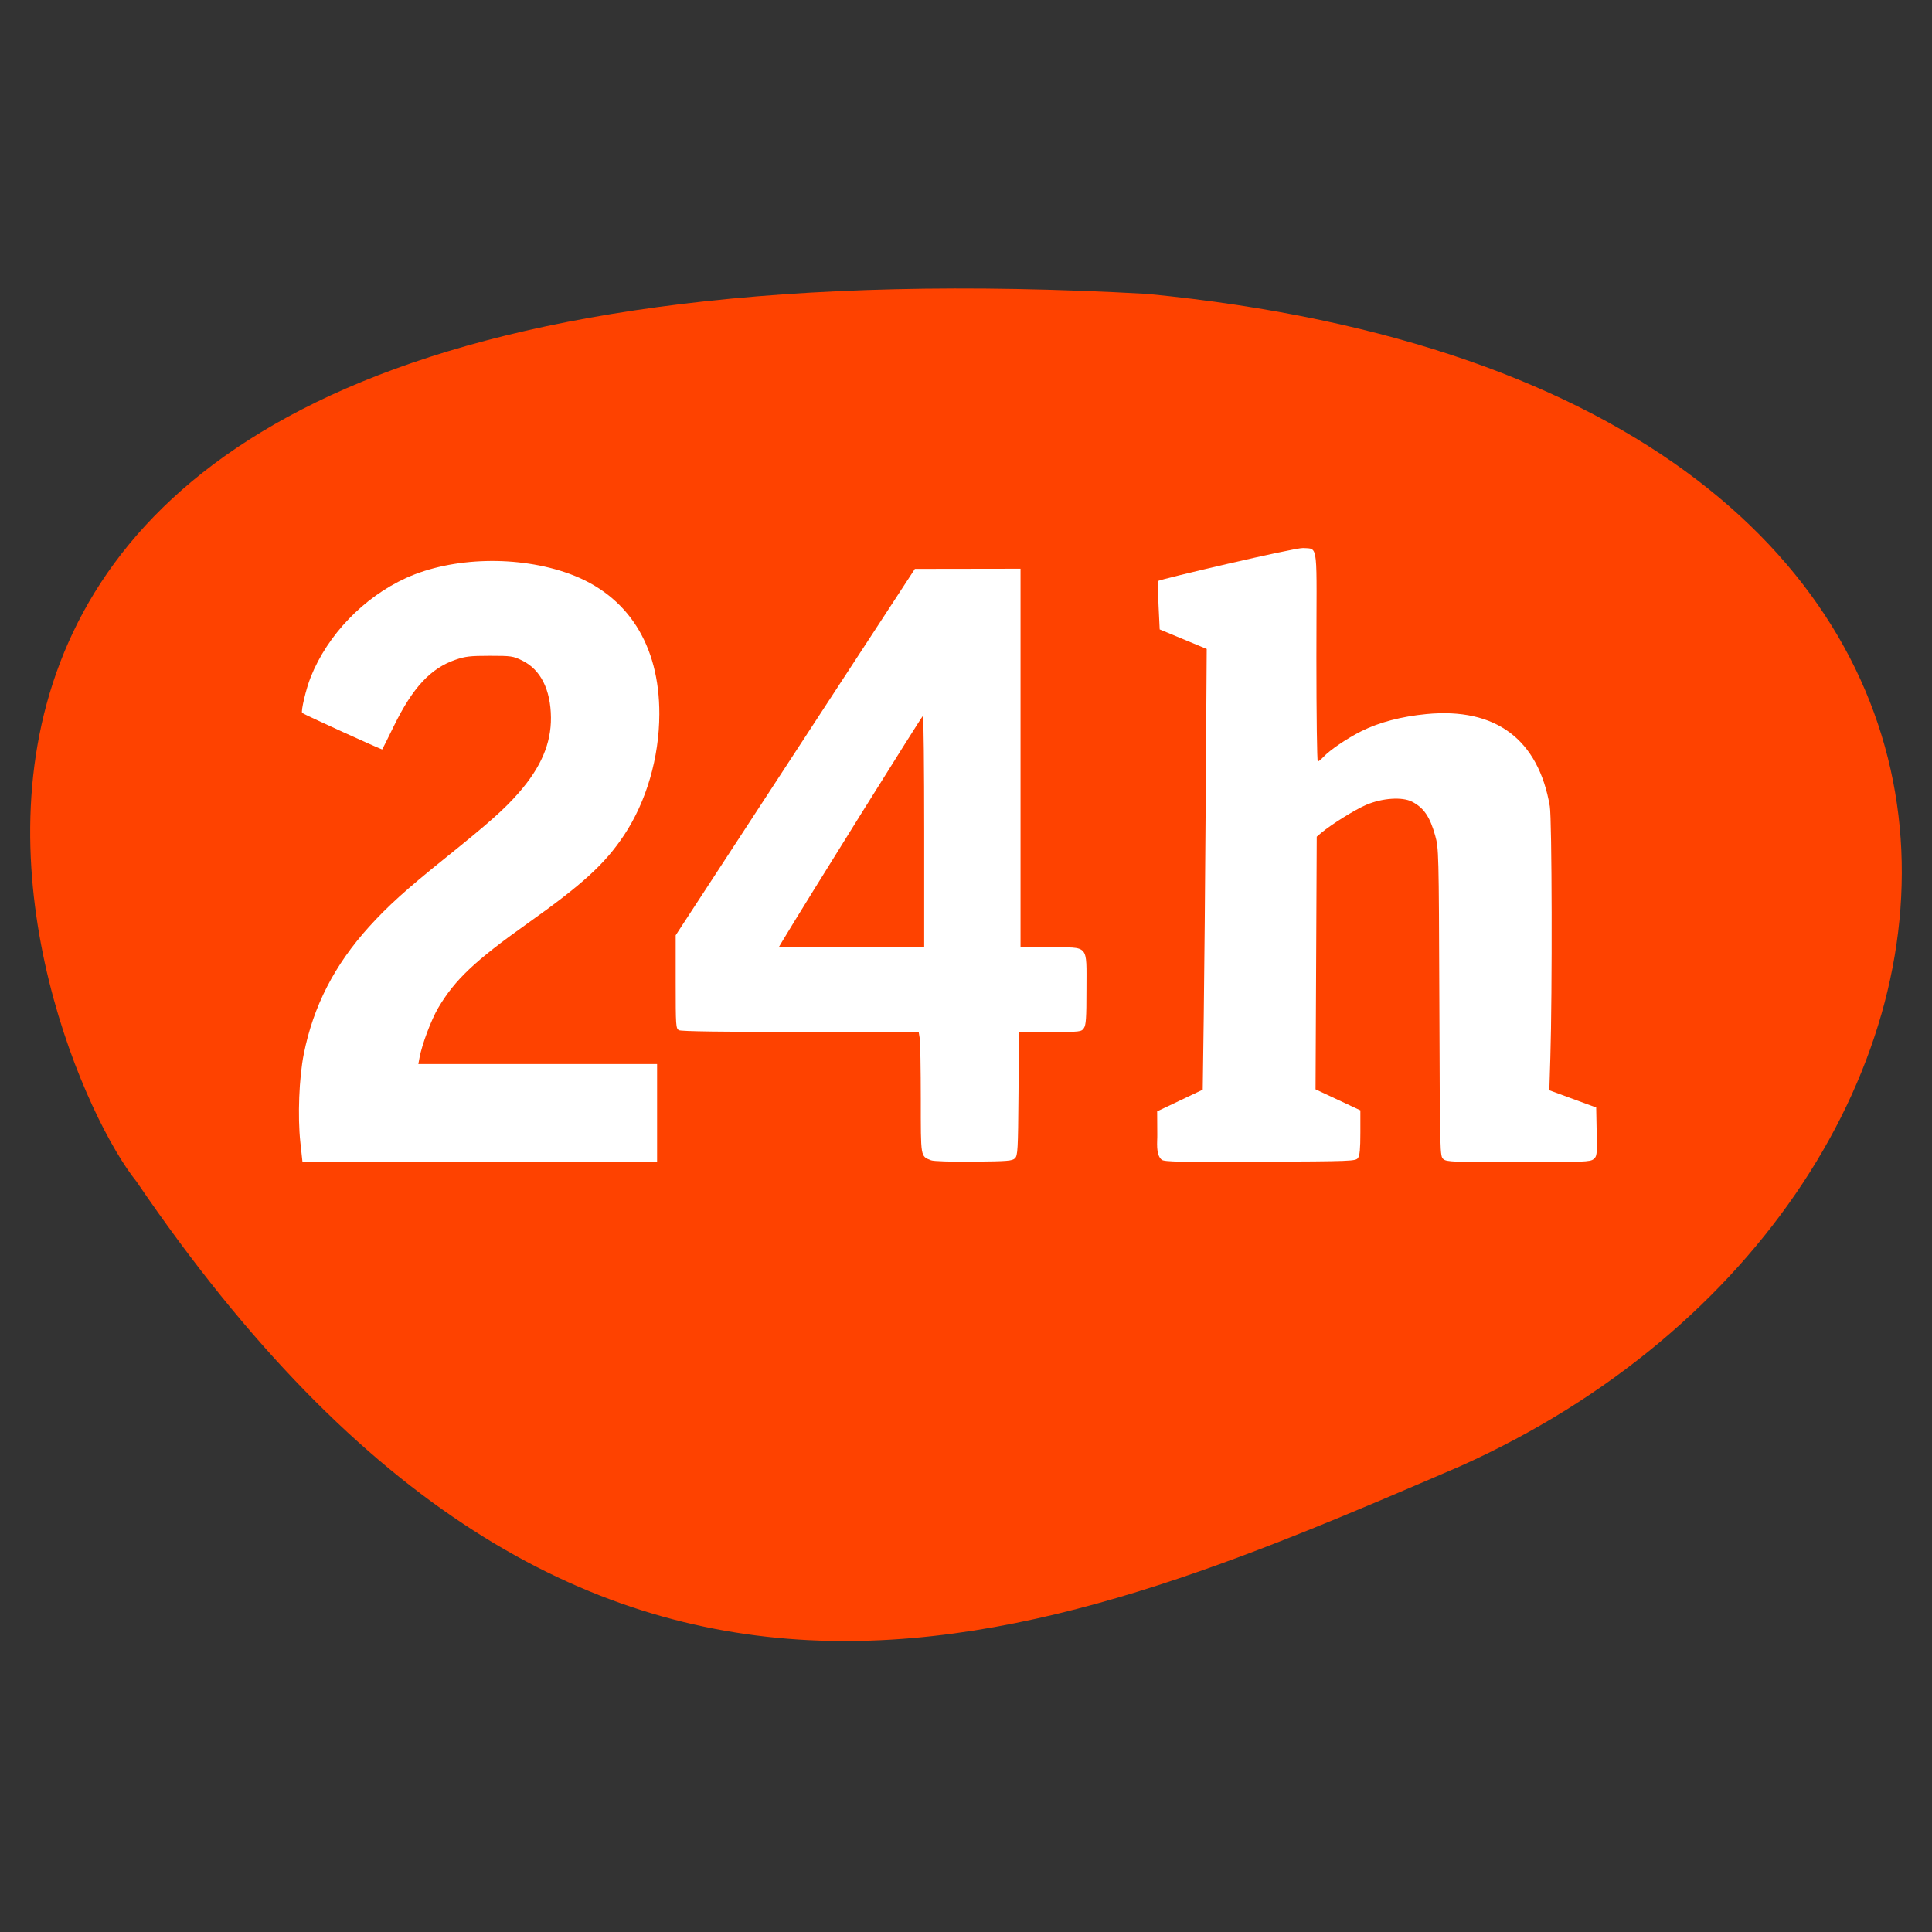
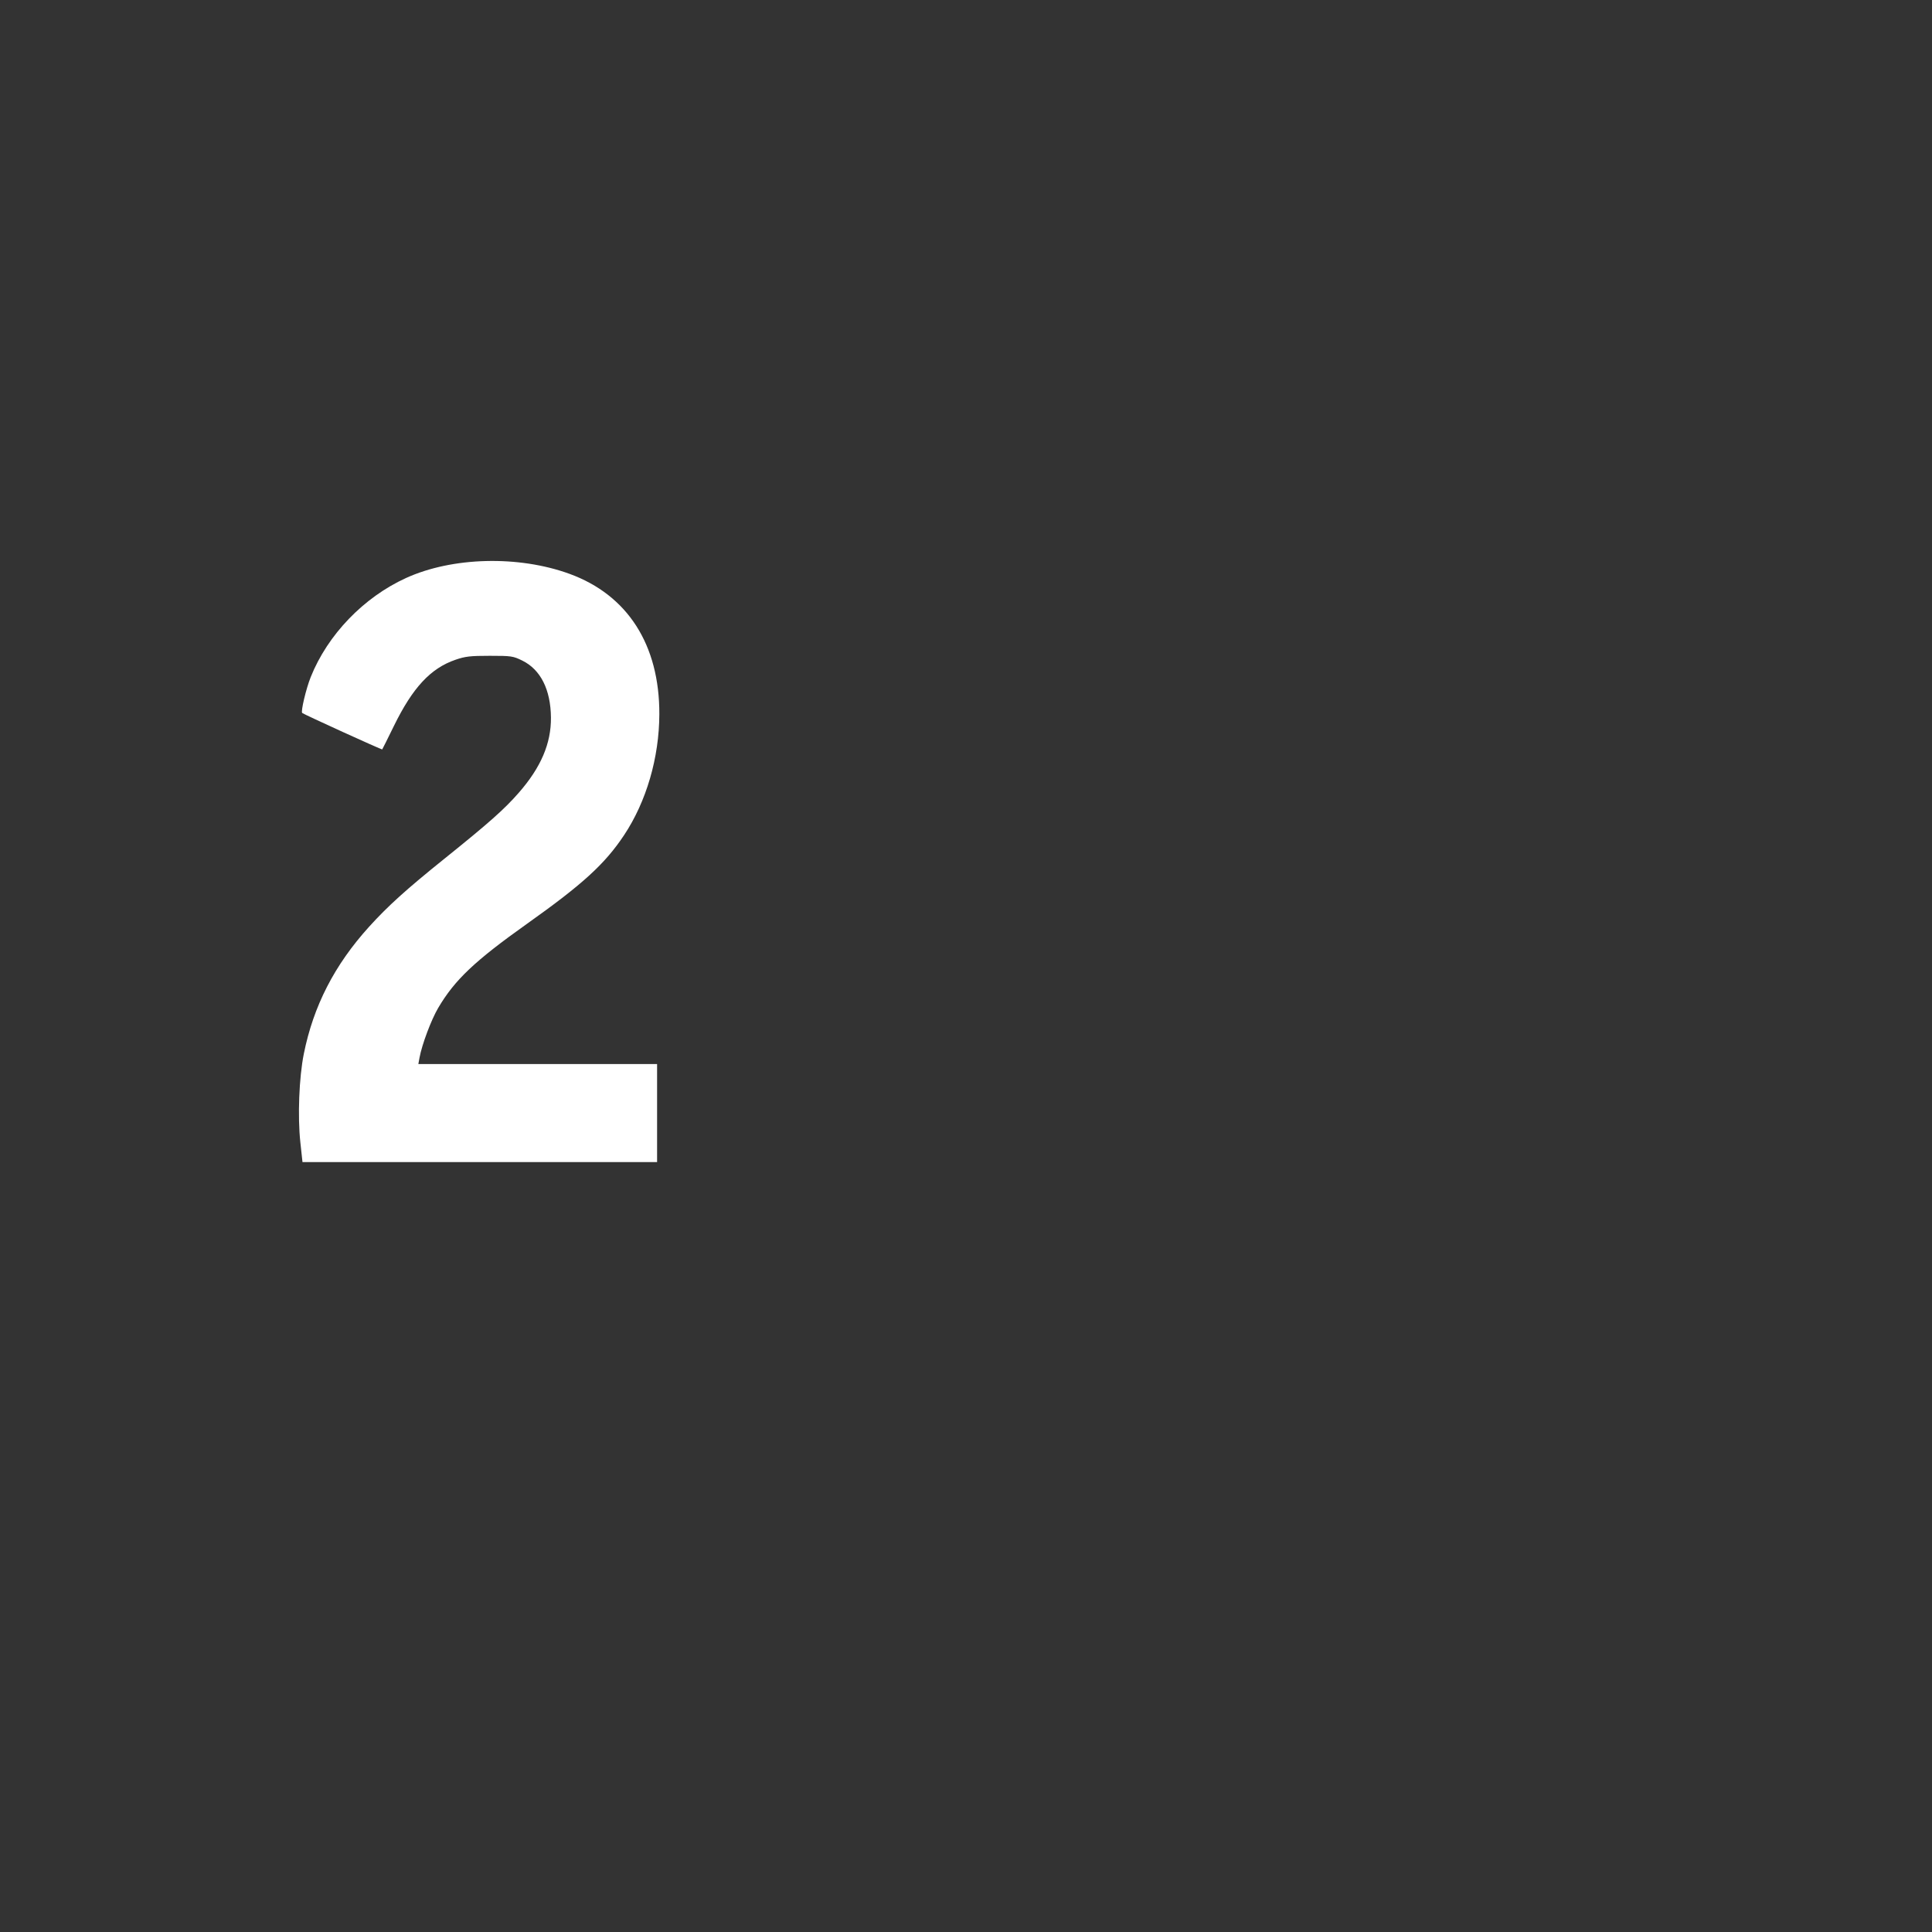
<svg xmlns="http://www.w3.org/2000/svg" version="1.1" id="Capa_1" x="0px" y="0px" width="256px" height="256px" viewBox="0 0 256 256" enable-background="new 0 0 256 256" xml:space="preserve">
  <rect x="0" y="0" width="256" height="256" fill="#333333" stroke="none" />
  <g>
    <g id="path3669">
      <linearGradient id="SVGID_1_" gradientUnits="SpaceOnUse" x1="263.055" y1="-470.643" x2="326.32" y2="-383.211" gradientTransform="matrix(0.823 0 0 -0.823 -141.314 -199.806)">
        <stop offset="0" style="stop-color:#B60F3F" />
        <stop offset="1" style="stop-color:#FF4200;stop-opacity:0.996" />
      </linearGradient>
-       <path fill="url(#SVGID_1_)" d="M18.069,156.536C5.272,140.729-40.737,28.236,152.013,38.942    c130.82,12.716,120.789,119.747,41.504,155.324C137.401,218.414,77.689,244.185,18.069,156.536z" />
    </g>
    <g id="g3894" transform="matrix(1.156,0,0,1.156,2978.289,42.746)">
      <path id="path3888" fill="#FFFFFF" fill-opacity="0.999" d="M-2541.948,93.954c-0.32-2.967-0.145-7.429,0.396-10.126    c1.104-5.498,3.517-10.197,7.489-14.583c2.145-2.368,4.276-4.293,8.591-7.762c5.144-4.134,6.894-5.686,8.556-7.586    c2.546-2.911,3.721-5.657,3.693-8.631c-0.031-3.198-1.187-5.495-3.284-6.524c-1.059-0.52-1.254-0.548-3.733-0.548    c-2.246,0-2.803,0.065-3.941,0.458c-2.841,0.981-4.893,3.19-7.044,7.584c-0.704,1.439-1.306,2.648-1.338,2.686    c-0.048,0.058-8.908-3.977-9.171-4.176c-0.186-0.141,0.439-2.777,0.977-4.12c1.94-4.849,6.066-9.137,10.92-11.349    c5.308-2.419,12.897-2.611,18.751-0.475c6.658,2.43,10.309,8.136,10.287,16.077c-0.014,4.985-1.483,10.026-4.047,13.879    c-2.194,3.298-4.724,5.609-11.093,10.133c-6.025,4.28-8.31,6.444-10.207,9.662c-0.8,1.357-1.865,4.196-2.143,5.71l-0.133,0.727    h13.682h13.683v5.619v5.619h-20.323h-20.323L-2541.948,93.954L-2541.948,93.954L-2541.948,93.954z" />
-       <path id="path3890" fill="#FFFFFF" fill-opacity="0.999" d="M-2469.661,96.018c-1.211-0.496-1.167-0.226-1.169-7.037    c-0.001-3.421-0.056-6.546-0.122-6.946l-0.12-0.727h-13.552c-8.971,0-13.678-0.068-13.926-0.201    c-0.357-0.191-0.375-0.459-0.375-5.54v-5.34l13.709-20.998l13.709-20.998l6.055-0.009l6.055-0.009v21.703V71.62h3.391    c4.524,0,4.166-0.413,4.166,4.801c0,3.33-0.052,4.101-0.302,4.457c-0.293,0.419-0.402,0.431-3.866,0.431h-3.565l-0.057,7.066    c-0.053,6.477-0.086,7.095-0.403,7.412c-0.309,0.309-0.815,0.35-4.748,0.387C-2467.417,96.199-2469.373,96.136-2469.661,96.018    L-2469.661,96.018L-2469.661,96.018z M-2470.44,58.347c0-7.3-0.065-13.27-0.145-13.267c-0.111,0.005-13.597,21.618-16.094,25.793    l-0.447,0.747h8.343h8.343V58.347L-2470.44,58.347z" />
-       <path id="path3892" fill="#FFFFFF" fill-opacity="0.999" d="    M-2443.723,93.057l-0.014-2.649l2.612-1.241l2.612-1.241l0.116-8.395c0.064-4.617,0.167-15.984,0.228-25.259l0.112-16.864    l-2.695-1.12l-2.695-1.12l-0.13-2.729c-0.072-1.501-0.083-2.776-0.026-2.833c0.187-0.186,15.671-3.819,16.587-3.766    c1.848,0.106,1.532-0.704,1.532,12.573c0,6.541,0.072,11.893,0.16,11.893s0.371-0.227,0.63-0.505    c0.751-0.808,2.712-2.14,4.379-2.974c2.007-1.004,4.571-1.678,7.437-1.955c7.941-0.766,12.837,2.891,14.149,10.57    c0.247,1.445,0.29,21.43,0.062,28.775l-0.117,3.779l2.685,0.985l2.685,0.985l0.055,2.793c0.052,2.656,0.035,2.81-0.361,3.132    c-0.381,0.311-1.094,0.339-8.608,0.339c-7.52,0-8.226-0.028-8.595-0.339c-0.402-0.338-0.403-0.388-0.467-17.972    c-0.063-17.349-0.071-17.657-0.48-19.126c-0.601-2.153-1.309-3.188-2.653-3.877c-1.127-0.578-3.412-0.421-5.244,0.359    c-1.279,0.545-4.029,2.259-5.165,3.219l-0.514,0.435l-0.068,14.479l-0.068,14.479l2.569,1.203l2.569,1.203v2.544    c0,1.891-0.071,2.64-0.275,2.92c-0.266,0.364-0.641,0.378-11.195,0.429c-9.267,0.045-10.979,0.011-11.303-0.226    C-2443.939,95.339-2443.7,93.871-2443.723,93.057L-2443.723,93.057z" />
    </g>
  </g>
</svg>